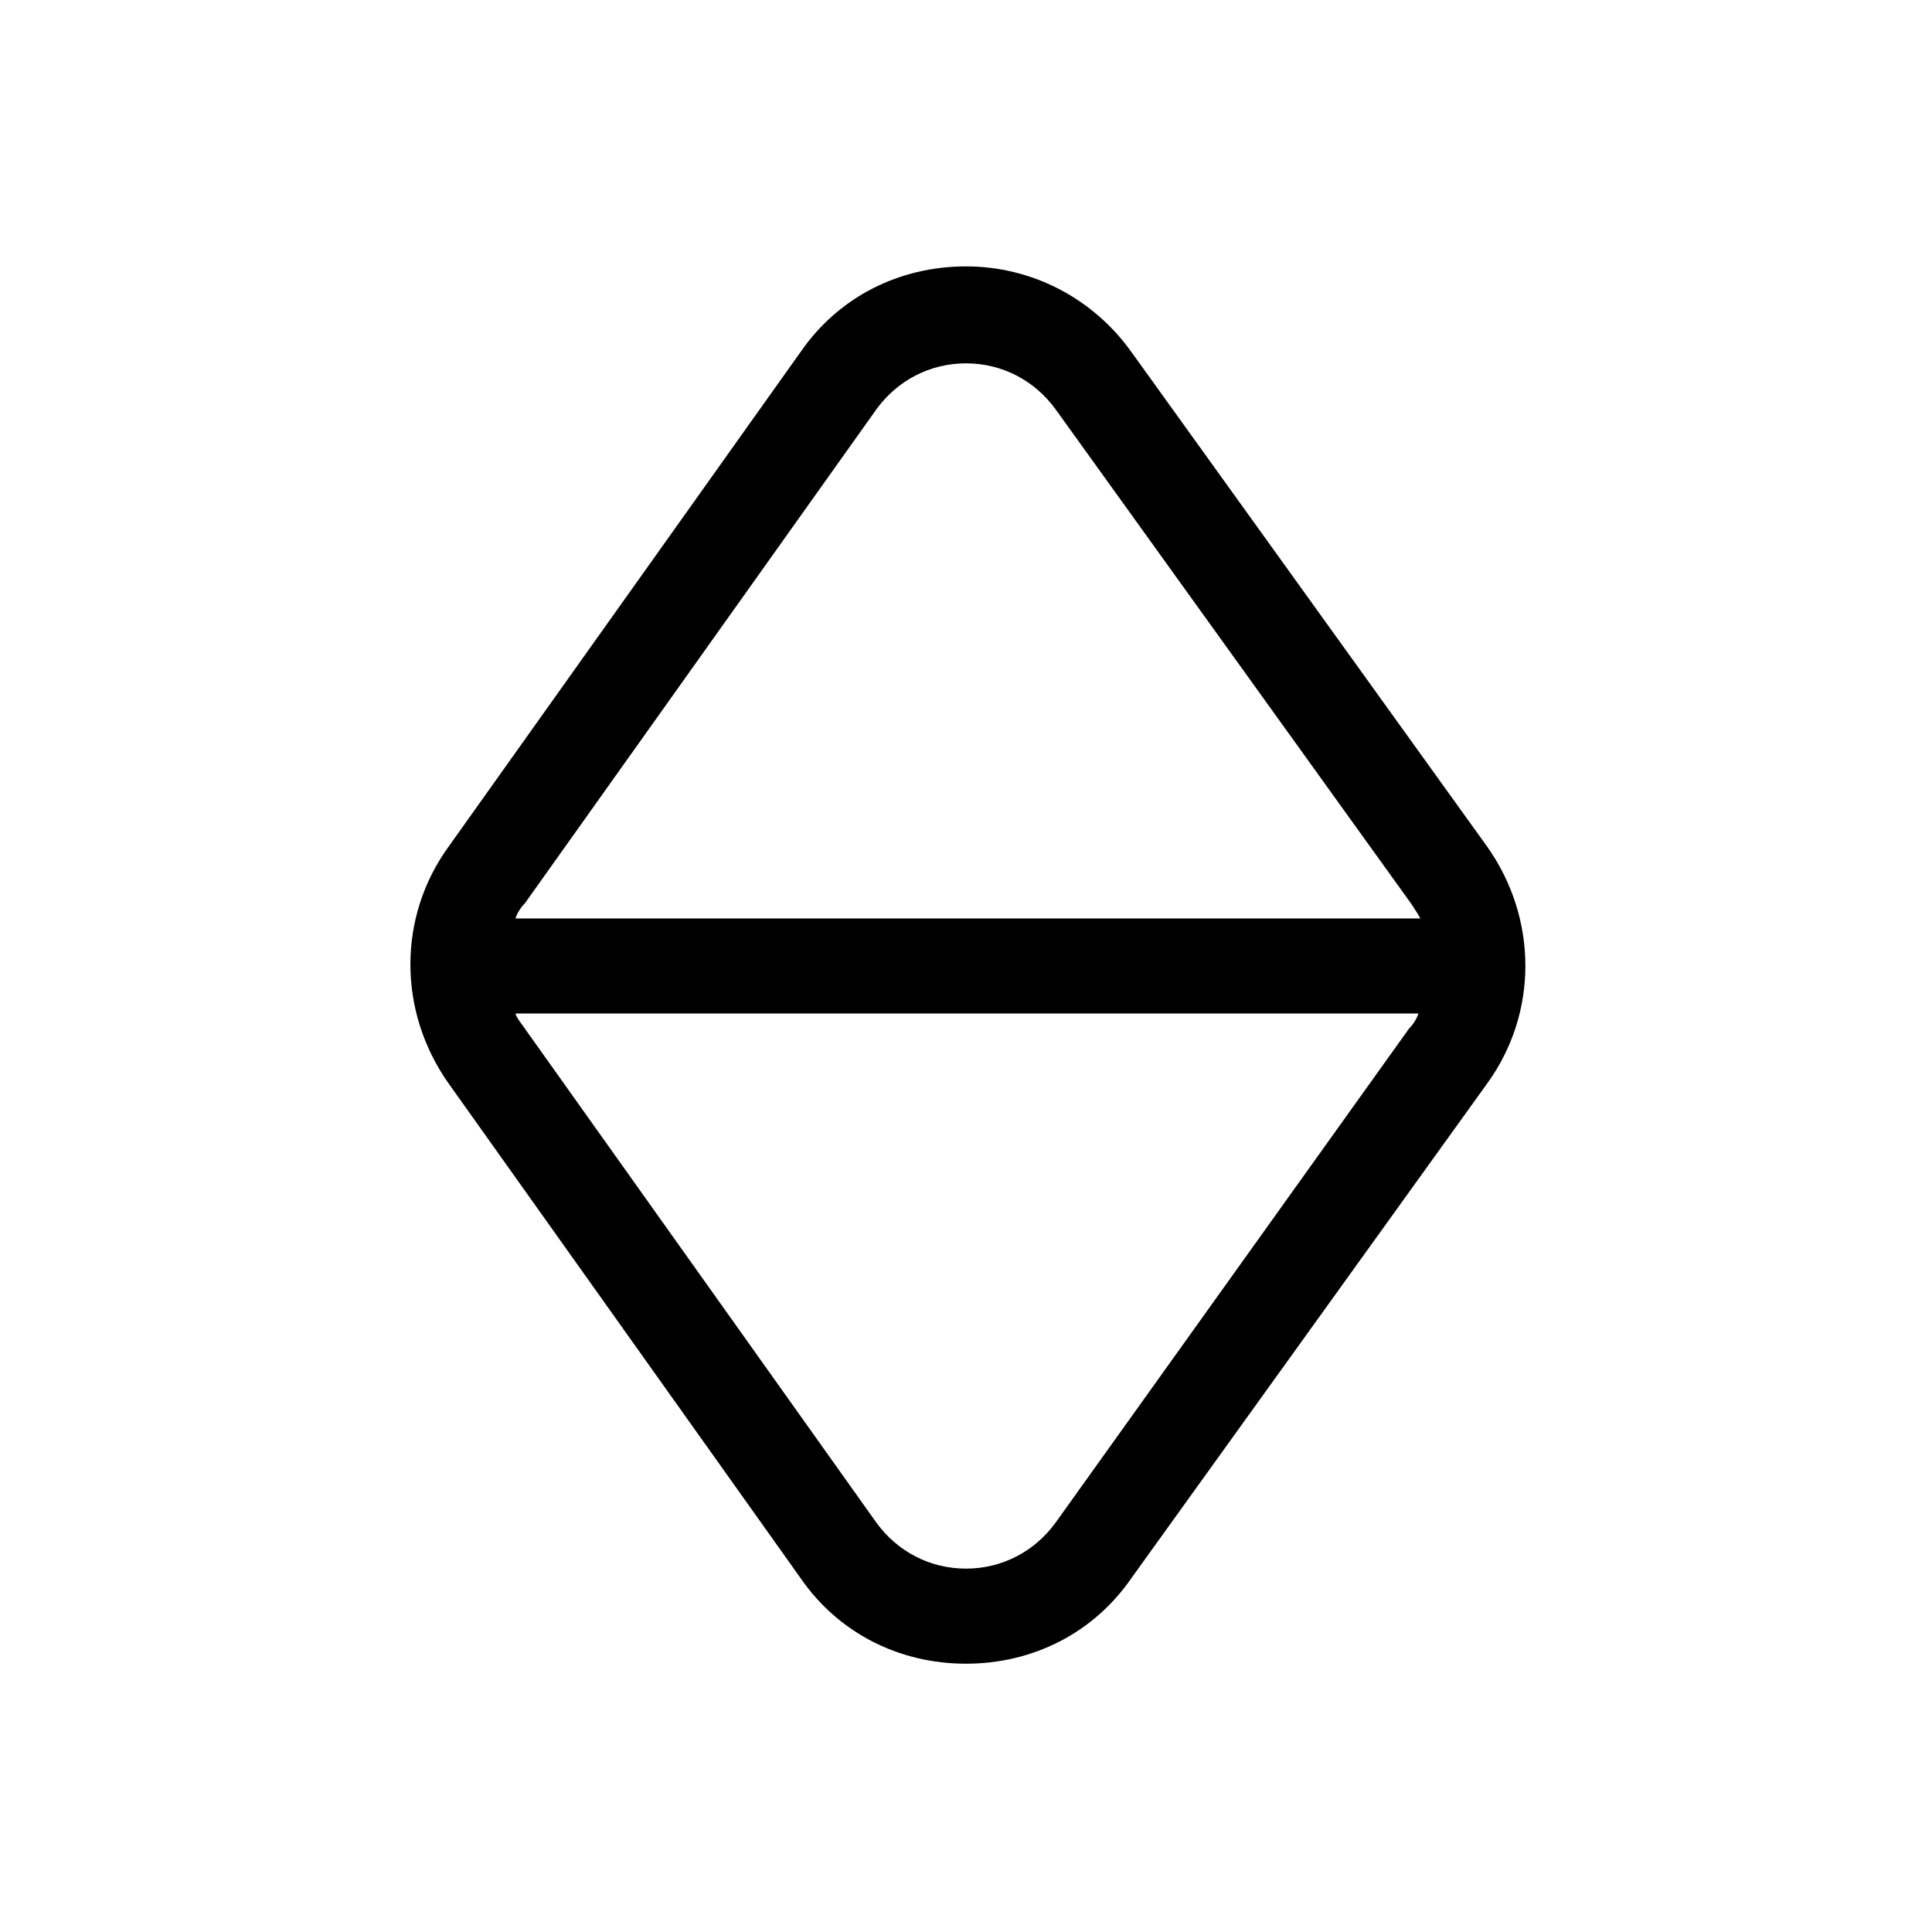
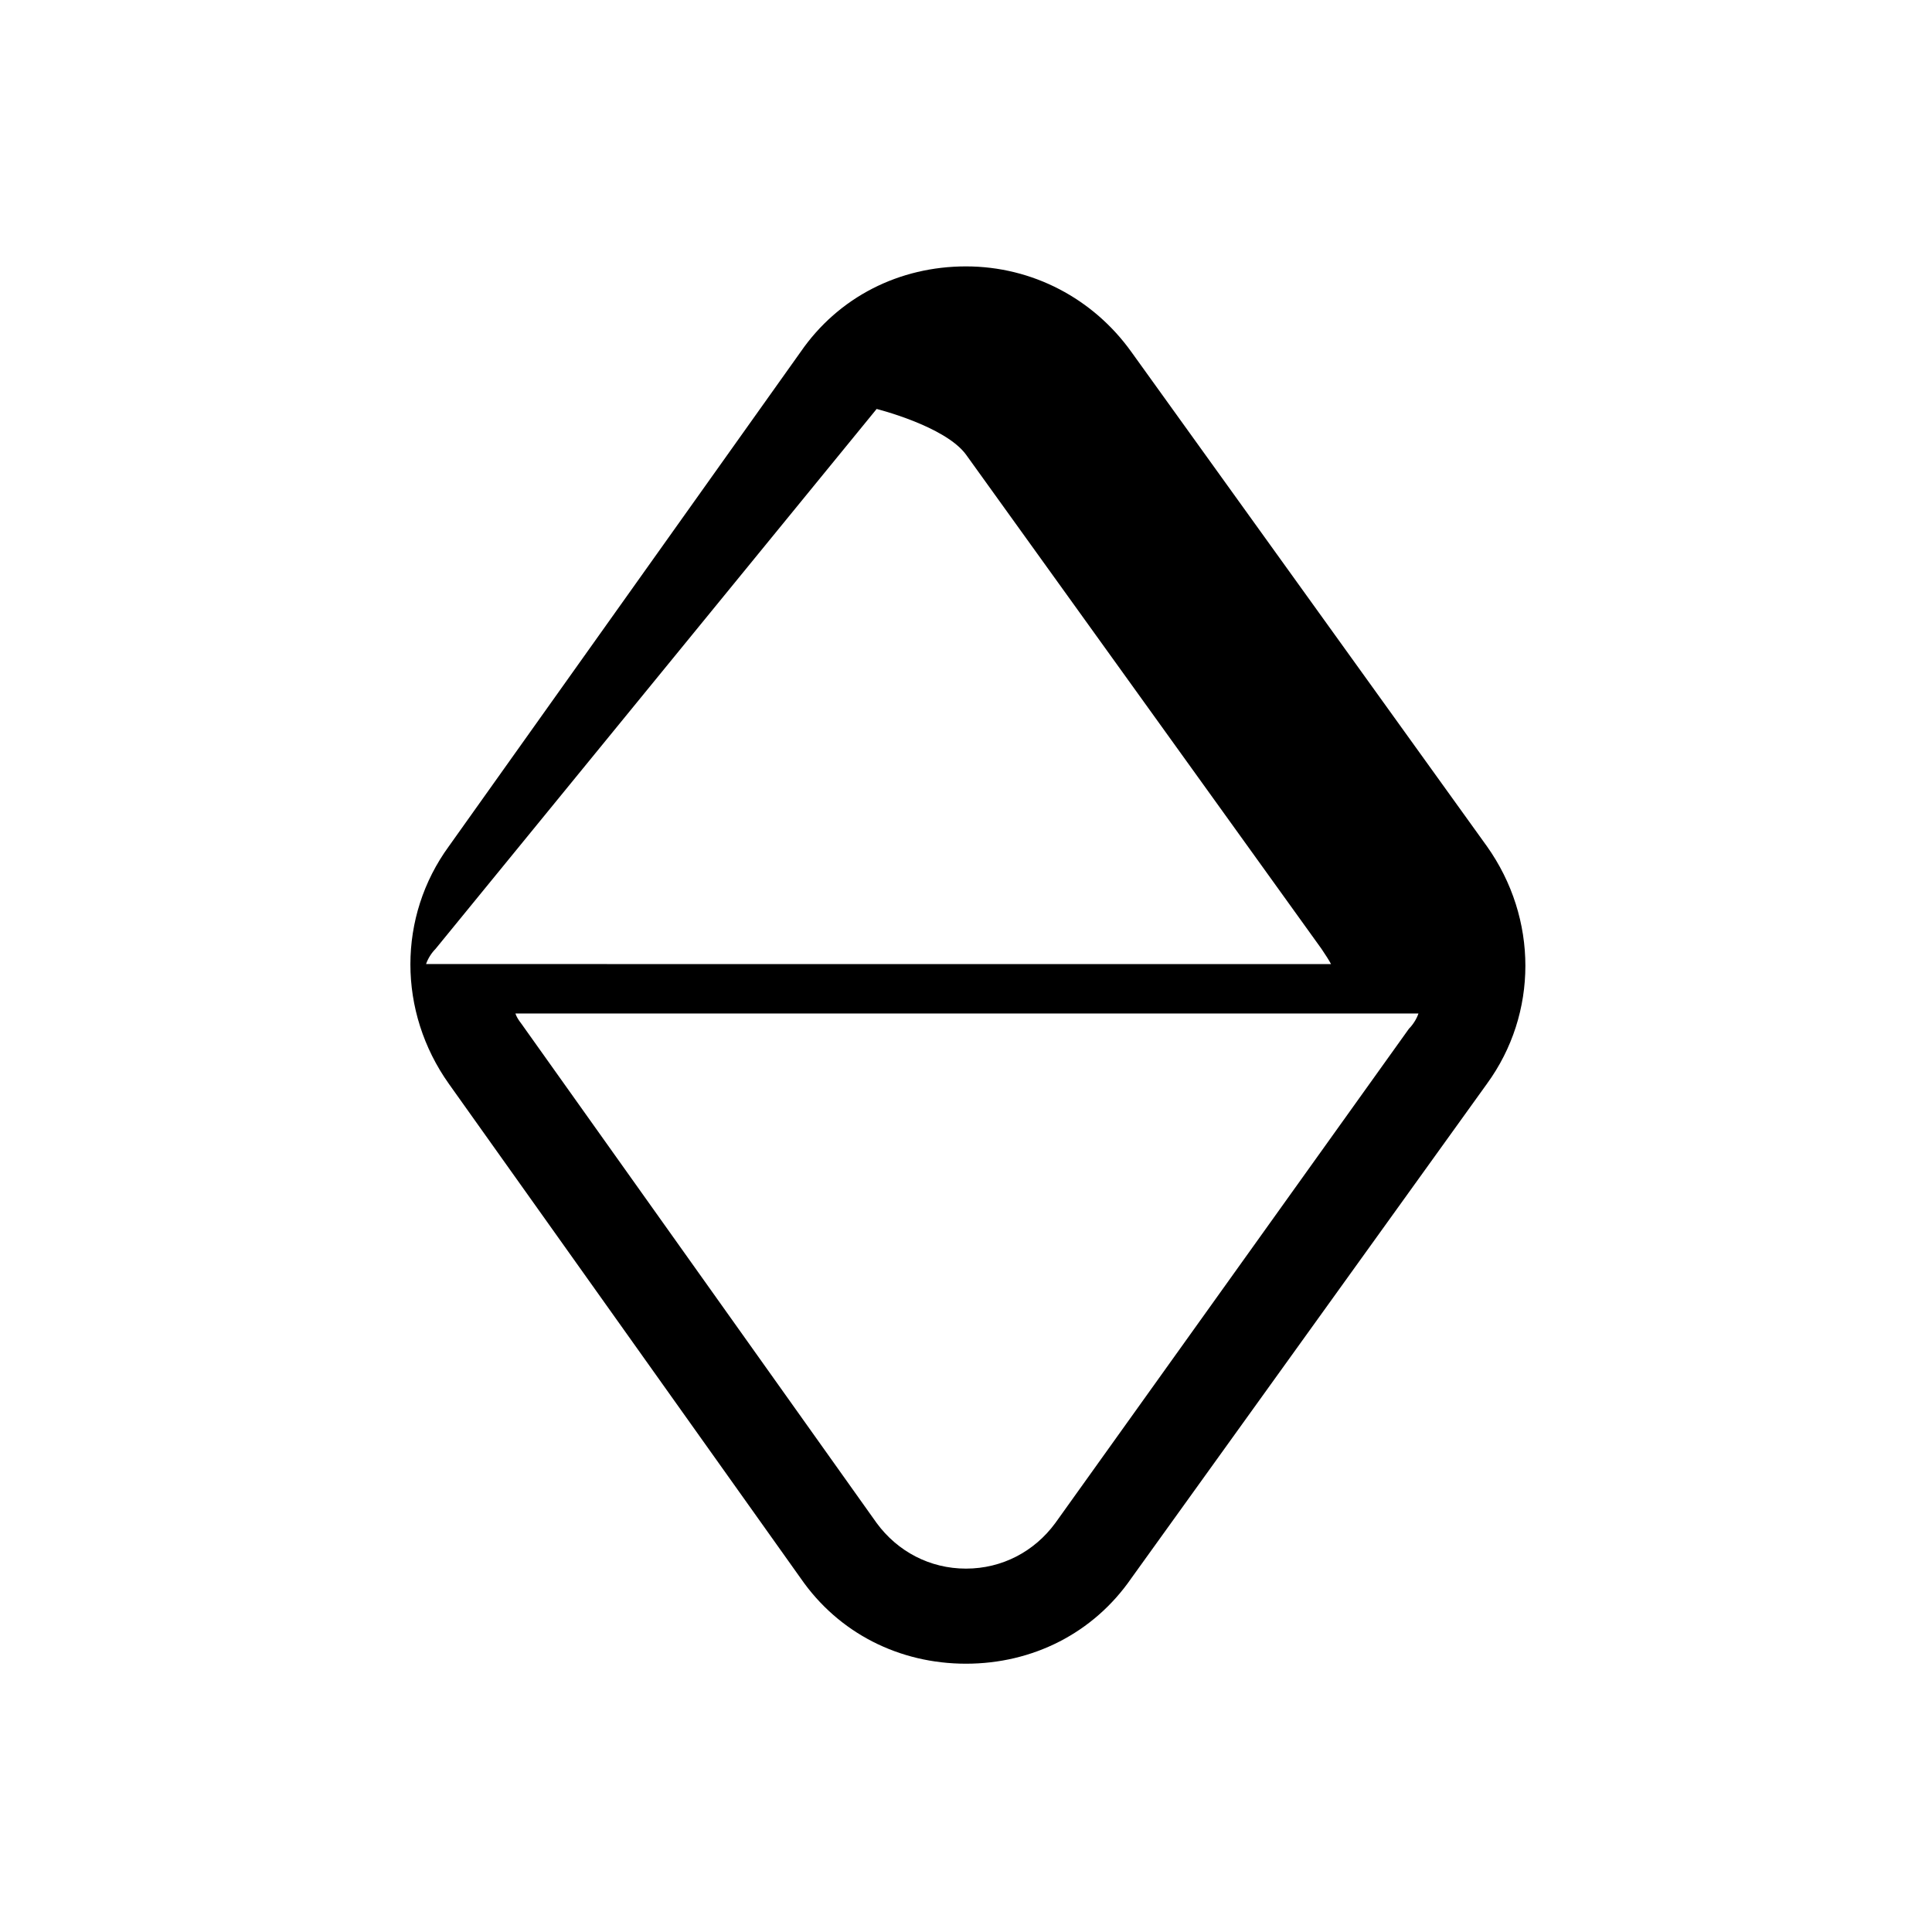
<svg xmlns="http://www.w3.org/2000/svg" fill="#000000" width="800px" height="800px" version="1.1" viewBox="144 144 512 512">
-   <path d="m538.04 368.26-94.211-130.99c-10.078-14.105-26.199-22.672-43.832-22.672s-33.754 8.062-43.832 22.672l-93.203 130.99c-13.602 18.641-13.602 43.832 0 62.977l93.203 130.99c10.078 14.609 26.199 22.672 43.832 22.672s33.754-8.062 43.832-22.672l94.211-130.99c13.602-18.641 13.602-43.832 0-62.977zm-161.72-115.88c5.543-7.559 14.105-12.09 23.68-12.09s18.137 4.535 23.68 12.09l94.211 130.99c1.008 1.512 2.016 3.023 2.519 4.031l-239.82-0.004c0.504-1.512 1.512-3.023 2.519-4.031zm47.355 295.23c-5.543 7.559-14.105 12.09-23.68 12.09-9.574 0-18.137-4.535-23.68-12.09l-93.203-130.99c-1.008-1.512-2.016-2.519-2.519-4.031h239.31c-0.504 1.512-1.512 3.023-2.519 4.031z" />
+   <path d="m538.04 368.26-94.211-130.99c-10.078-14.105-26.199-22.672-43.832-22.672s-33.754 8.062-43.832 22.672l-93.203 130.99c-13.602 18.641-13.602 43.832 0 62.977l93.203 130.99c10.078 14.609 26.199 22.672 43.832 22.672s33.754-8.062 43.832-22.672l94.211-130.99c13.602-18.641 13.602-43.832 0-62.977zm-161.72-115.88s18.137 4.535 23.68 12.09l94.211 130.99c1.008 1.512 2.016 3.023 2.519 4.031l-239.82-0.004c0.504-1.512 1.512-3.023 2.519-4.031zm47.355 295.23c-5.543 7.559-14.105 12.09-23.68 12.09-9.574 0-18.137-4.535-23.68-12.09l-93.203-130.99c-1.008-1.512-2.016-2.519-2.519-4.031h239.31c-0.504 1.512-1.512 3.023-2.519 4.031z" />
</svg>